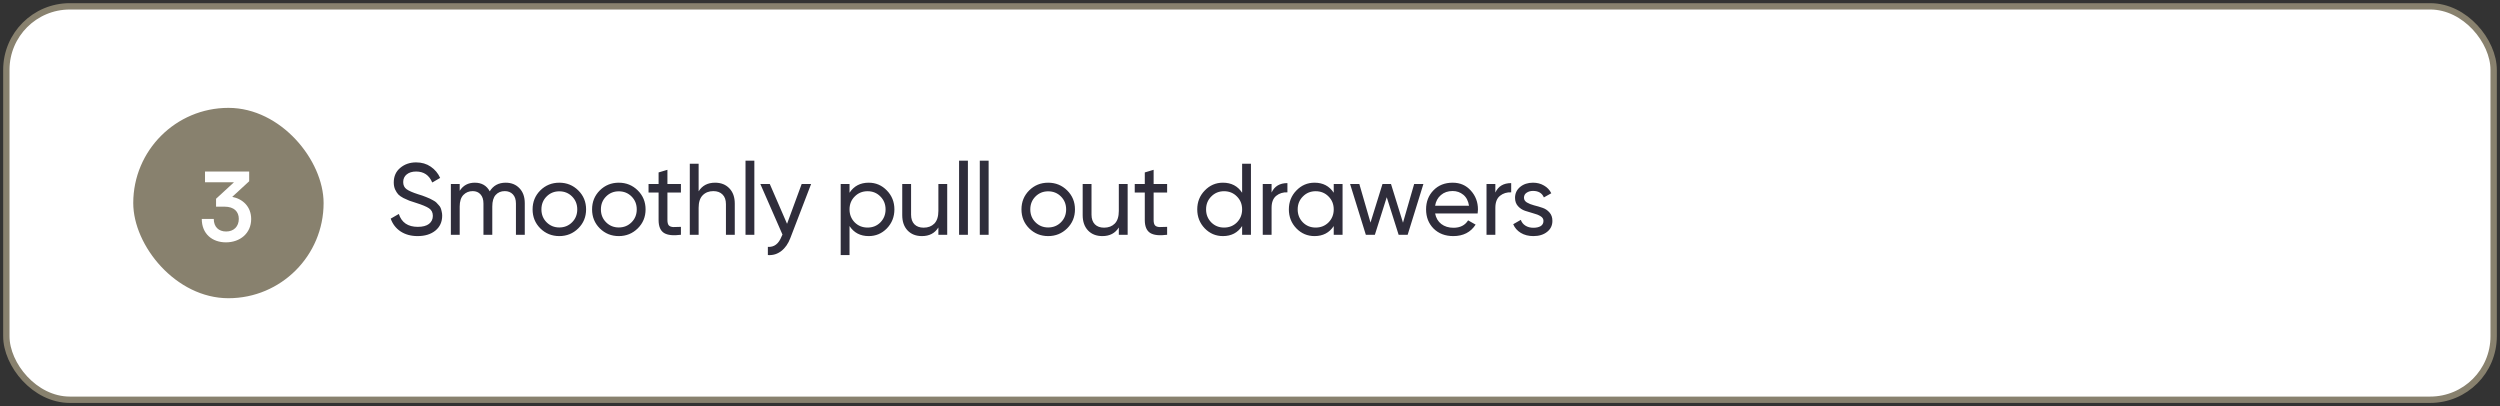
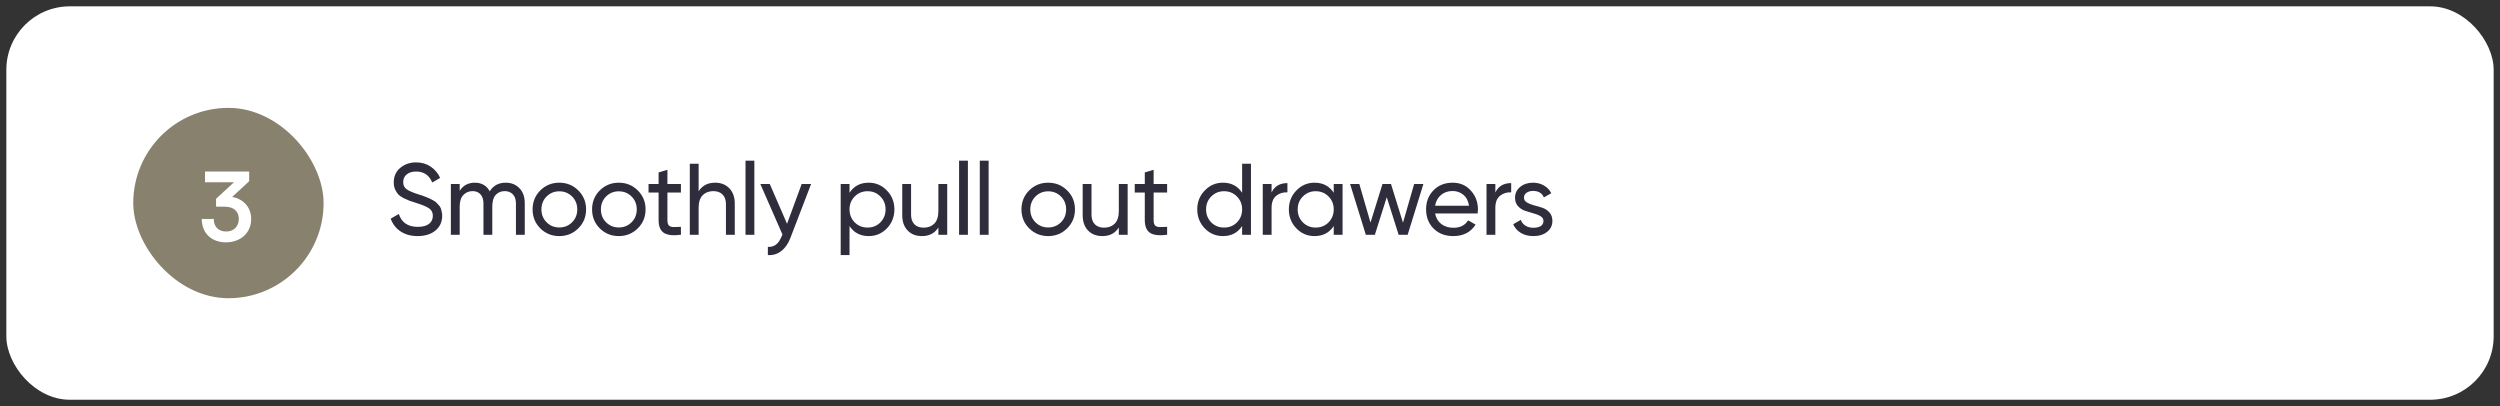
<svg xmlns="http://www.w3.org/2000/svg" width="394" height="64" viewBox="0 0 394 64" fill="none">
  <rect x="0" y="0" width="394" height="64" fill="#333333" stroke="none" />
  <rect x="1" y="1" width="392" height="62" rx="10" fill="white" />
-   <rect x="1" y="1" width="392" height="62" rx="10" stroke="#88816E" stroke-linejoin="bevel" />
  <g clip-path="url(#clip0_2826_41028)">
    <rect x="21" y="17" width="30" height="30" rx="15" fill="#88816E" />
    <path d="M35.385 32.57H34.05V31.325L36.87 28.73H32.31V27.035H39.27V28.565L36.6 31.025C38.28 31.355 39.585 32.585 39.585 34.52C39.585 36.77 37.83 38.195 35.61 38.195C33.465 38.195 31.8 36.875 31.8 34.505H33.69C33.69 35.765 34.47 36.485 35.64 36.485C36.84 36.485 37.635 35.705 37.635 34.49C37.635 33.38 36.915 32.57 35.385 32.57Z" fill="white" />
  </g>
  <path d="M65.816 37.208C64.771 37.208 63.875 36.963 63.128 36.472C62.392 35.981 61.875 35.309 61.576 34.456L62.856 33.72C63.293 35.075 64.291 35.752 65.848 35.752C66.616 35.752 67.203 35.597 67.608 35.288C68.013 34.968 68.216 34.547 68.216 34.024C68.216 33.491 68.013 33.091 67.608 32.824C67.203 32.557 66.525 32.275 65.576 31.976C65.107 31.827 64.749 31.709 64.504 31.624C64.259 31.528 63.949 31.389 63.576 31.208C63.213 31.016 62.941 30.824 62.76 30.632C62.579 30.429 62.413 30.168 62.264 29.848C62.125 29.528 62.056 29.165 62.056 28.76C62.056 27.789 62.397 27.021 63.08 26.456C63.763 25.88 64.595 25.592 65.576 25.592C66.461 25.592 67.229 25.816 67.88 26.264C68.541 26.712 69.037 27.304 69.368 28.04L68.12 28.76C67.64 27.608 66.792 27.032 65.576 27.032C64.968 27.032 64.477 27.181 64.104 27.48C63.731 27.779 63.544 28.184 63.544 28.696C63.544 29.187 63.72 29.56 64.072 29.816C64.424 30.072 65.032 30.339 65.896 30.616C66.205 30.712 66.424 30.781 66.552 30.824C66.68 30.867 66.877 30.941 67.144 31.048C67.421 31.155 67.624 31.24 67.752 31.304C67.88 31.368 68.051 31.459 68.264 31.576C68.488 31.693 68.653 31.805 68.76 31.912C68.867 32.019 68.989 32.152 69.128 32.312C69.277 32.461 69.384 32.616 69.448 32.776C69.512 32.936 69.565 33.123 69.608 33.336C69.661 33.539 69.688 33.757 69.688 33.992C69.688 34.973 69.331 35.757 68.616 36.344C67.901 36.92 66.968 37.208 65.816 37.208ZM79.696 28.792C80.592 28.792 81.317 29.085 81.872 29.672C82.427 30.248 82.704 31.032 82.704 32.024V37H81.312V32.072C81.312 31.453 81.152 30.973 80.832 30.632C80.512 30.291 80.085 30.12 79.552 30.12C78.955 30.12 78.475 30.323 78.112 30.728C77.76 31.123 77.584 31.731 77.584 32.552V37H76.192V32.072C76.192 31.453 76.037 30.973 75.728 30.632C75.429 30.291 75.019 30.12 74.496 30.12C73.909 30.12 73.419 30.323 73.024 30.728C72.64 31.133 72.448 31.741 72.448 32.552V37H71.056V29H72.448V30.072C72.992 29.219 73.787 28.792 74.832 28.792C75.909 28.792 76.693 29.245 77.184 30.152C77.739 29.245 78.576 28.792 79.696 28.792ZM91.136 35.992C90.315 36.803 89.317 37.208 88.144 37.208C86.971 37.208 85.974 36.803 85.152 35.992C84.341 35.181 83.936 34.184 83.936 33C83.936 31.816 84.341 30.819 85.152 30.008C85.974 29.197 86.971 28.792 88.144 28.792C89.317 28.792 90.315 29.197 91.136 30.008C91.957 30.819 92.368 31.816 92.368 33C92.368 34.184 91.957 35.181 91.136 35.992ZM88.144 35.848C88.944 35.848 89.616 35.576 90.16 35.032C90.704 34.488 90.976 33.811 90.976 33C90.976 32.189 90.704 31.512 90.16 30.968C89.616 30.424 88.944 30.152 88.144 30.152C87.355 30.152 86.688 30.424 86.144 30.968C85.6 31.512 85.328 32.189 85.328 33C85.328 33.811 85.6 34.488 86.144 35.032C86.688 35.576 87.355 35.848 88.144 35.848ZM100.511 35.992C99.69 36.803 98.692 37.208 97.519 37.208C96.346 37.208 95.349 36.803 94.527 35.992C93.716 35.181 93.311 34.184 93.311 33C93.311 31.816 93.716 30.819 94.527 30.008C95.349 29.197 96.346 28.792 97.519 28.792C98.692 28.792 99.69 29.197 100.511 30.008C101.332 30.819 101.743 31.816 101.743 33C101.743 34.184 101.332 35.181 100.511 35.992ZM97.519 35.848C98.319 35.848 98.991 35.576 99.535 35.032C100.079 34.488 100.351 33.811 100.351 33C100.351 32.189 100.079 31.512 99.535 30.968C98.991 30.424 98.319 30.152 97.519 30.152C96.73 30.152 96.063 30.424 95.519 30.968C94.975 31.512 94.703 32.189 94.703 33C94.703 33.811 94.975 34.488 95.519 35.032C96.063 35.576 96.73 35.848 97.519 35.848ZM107.314 30.344H105.186V34.68C105.186 35.075 105.261 35.357 105.41 35.528C105.57 35.688 105.81 35.773 106.13 35.784C106.45 35.784 106.845 35.773 107.314 35.752V37C106.098 37.16 105.208 37.064 104.642 36.712C104.077 36.349 103.794 35.672 103.794 34.68V30.344H102.21V29H103.794V27.176L105.186 26.76V29H107.314V30.344ZM112.696 28.792C113.635 28.792 114.387 29.091 114.952 29.688C115.518 30.275 115.8 31.075 115.8 32.088V37H114.408V32.168C114.408 31.517 114.232 31.016 113.88 30.664C113.528 30.301 113.043 30.12 112.424 30.12C111.731 30.12 111.171 30.339 110.744 30.776C110.318 31.203 110.104 31.864 110.104 32.76V37H108.712V25.8H110.104V30.152C110.67 29.245 111.534 28.792 112.696 28.792ZM117.493 37V25.32H118.886V37H117.493ZM126.343 29H127.831L124.567 37.496C124.226 38.403 123.746 39.091 123.127 39.56C122.519 40.04 121.815 40.253 121.015 40.2V38.904C121.996 38.979 122.716 38.435 123.175 37.272L123.319 36.968L119.831 29H121.319L124.039 35.272L126.343 29ZM136.91 28.792C138.03 28.792 138.984 29.203 139.774 30.024C140.563 30.835 140.958 31.827 140.958 33C140.958 34.173 140.563 35.171 139.774 35.992C138.984 36.803 138.03 37.208 136.91 37.208C135.587 37.208 134.579 36.68 133.886 35.624V40.2H132.493V29H133.886V30.376C134.579 29.32 135.587 28.792 136.91 28.792ZM136.734 35.864C137.534 35.864 138.206 35.592 138.75 35.048C139.294 34.493 139.566 33.811 139.566 33C139.566 32.189 139.294 31.512 138.75 30.968C138.206 30.413 137.534 30.136 136.734 30.136C135.923 30.136 135.246 30.413 134.702 30.968C134.158 31.512 133.886 32.189 133.886 33C133.886 33.811 134.158 34.493 134.702 35.048C135.246 35.592 135.923 35.864 136.734 35.864ZM147.889 29H149.281V37H147.889V35.848C147.323 36.755 146.459 37.208 145.297 37.208C144.358 37.208 143.606 36.915 143.041 36.328C142.475 35.731 142.193 34.925 142.193 33.912V29H143.585V33.832C143.585 34.483 143.761 34.989 144.113 35.352C144.465 35.704 144.95 35.88 145.569 35.88C146.262 35.88 146.822 35.667 147.249 35.24C147.675 34.803 147.889 34.136 147.889 33.24V29ZM151.15 37V25.32H152.542V37H151.15ZM154.415 37V25.32H155.807V37H154.415ZM168.183 35.992C167.362 36.803 166.364 37.208 165.191 37.208C164.018 37.208 163.02 36.803 162.199 35.992C161.388 35.181 160.983 34.184 160.983 33C160.983 31.816 161.388 30.819 162.199 30.008C163.02 29.197 164.018 28.792 165.191 28.792C166.364 28.792 167.362 29.197 168.183 30.008C169.004 30.819 169.415 31.816 169.415 33C169.415 34.184 169.004 35.181 168.183 35.992ZM165.191 35.848C165.991 35.848 166.663 35.576 167.207 35.032C167.751 34.488 168.023 33.811 168.023 33C168.023 32.189 167.751 31.512 167.207 30.968C166.663 30.424 165.991 30.152 165.191 30.152C164.402 30.152 163.735 30.424 163.191 30.968C162.647 31.512 162.375 32.189 162.375 33C162.375 33.811 162.647 34.488 163.191 35.032C163.735 35.576 164.402 35.848 165.191 35.848ZM176.326 29H177.718V37H176.326V35.848C175.761 36.755 174.897 37.208 173.734 37.208C172.795 37.208 172.043 36.915 171.478 36.328C170.913 35.731 170.63 34.925 170.63 33.912V29H172.022V33.832C172.022 34.483 172.198 34.989 172.55 35.352C172.902 35.704 173.387 35.88 174.006 35.88C174.699 35.88 175.259 35.667 175.686 35.24C176.113 34.803 176.326 34.136 176.326 33.24V29ZM183.939 30.344H181.811V34.68C181.811 35.075 181.886 35.357 182.035 35.528C182.195 35.688 182.435 35.773 182.755 35.784C183.075 35.784 183.47 35.773 183.939 35.752V37C182.723 37.16 181.833 37.064 181.267 36.712C180.702 36.349 180.419 35.672 180.419 34.68V30.344H178.835V29H180.419V27.176L181.811 26.76V29H183.939V30.344ZM195.758 25.8H197.15V37H195.758V35.624C195.065 36.68 194.057 37.208 192.734 37.208C191.614 37.208 190.659 36.803 189.87 35.992C189.081 35.171 188.686 34.173 188.686 33C188.686 31.827 189.081 30.835 189.87 30.024C190.659 29.203 191.614 28.792 192.734 28.792C194.057 28.792 195.065 29.32 195.758 30.376V25.8ZM192.91 35.864C193.721 35.864 194.398 35.592 194.942 35.048C195.486 34.493 195.758 33.811 195.758 33C195.758 32.189 195.486 31.512 194.942 30.968C194.398 30.413 193.721 30.136 192.91 30.136C192.11 30.136 191.438 30.413 190.894 30.968C190.35 31.512 190.078 32.189 190.078 33C190.078 33.811 190.35 34.493 190.894 35.048C191.438 35.592 192.11 35.864 192.91 35.864ZM200.401 30.344C200.86 29.352 201.692 28.856 202.897 28.856V30.312C202.214 30.28 201.628 30.461 201.137 30.856C200.646 31.251 200.401 31.885 200.401 32.76V37H199.009V29H200.401V30.344ZM210.196 29H211.588V37H210.196V35.624C209.502 36.68 208.494 37.208 207.172 37.208C206.052 37.208 205.097 36.803 204.308 35.992C203.518 35.171 203.124 34.173 203.124 33C203.124 31.827 203.518 30.835 204.308 30.024C205.097 29.203 206.052 28.792 207.172 28.792C208.494 28.792 209.502 29.32 210.196 30.376V29ZM207.348 35.864C208.158 35.864 208.836 35.592 209.38 35.048C209.924 34.493 210.196 33.811 210.196 33C210.196 32.189 209.924 31.512 209.38 30.968C208.836 30.413 208.158 30.136 207.348 30.136C206.548 30.136 205.876 30.413 205.332 30.968C204.788 31.512 204.516 32.189 204.516 33C204.516 33.811 204.788 34.493 205.332 35.048C205.876 35.592 206.548 35.864 207.348 35.864ZM222.871 29H224.327L221.847 37H220.423L218.551 31.08L216.679 37H215.255L212.775 29H214.231L215.991 35.08L217.879 29H219.223L221.111 35.096L222.871 29ZM226.173 33.64C226.311 34.355 226.637 34.909 227.149 35.304C227.671 35.699 228.311 35.896 229.069 35.896C230.125 35.896 230.893 35.507 231.373 34.728L232.557 35.4C231.778 36.605 230.605 37.208 229.037 37.208C227.767 37.208 226.733 36.813 225.933 36.024C225.143 35.224 224.749 34.216 224.749 33C224.749 31.795 225.138 30.792 225.917 29.992C226.695 29.192 227.703 28.792 228.941 28.792C230.114 28.792 231.069 29.208 231.805 30.04C232.551 30.861 232.925 31.853 232.925 33.016C232.925 33.219 232.909 33.427 232.877 33.64H226.173ZM228.941 30.104C228.194 30.104 227.575 30.317 227.085 30.744C226.594 31.16 226.29 31.72 226.173 32.424H231.517C231.399 31.667 231.101 31.091 230.621 30.696C230.141 30.301 229.581 30.104 228.941 30.104ZM235.667 30.344C236.125 29.352 236.957 28.856 238.163 28.856V30.312C237.48 30.28 236.893 30.461 236.403 30.856C235.912 31.251 235.667 31.885 235.667 32.76V37H234.275V29H235.667V30.344ZM240.178 31.16C240.178 31.469 240.333 31.72 240.642 31.912C240.951 32.093 241.325 32.243 241.762 32.36C242.199 32.467 242.637 32.595 243.074 32.744C243.511 32.883 243.885 33.128 244.194 33.48C244.503 33.821 244.658 34.264 244.658 34.808C244.658 35.533 244.375 36.115 243.81 36.552C243.255 36.989 242.541 37.208 241.666 37.208C240.887 37.208 240.221 37.037 239.666 36.696C239.111 36.355 238.717 35.901 238.482 35.336L239.682 34.648C239.81 35.032 240.05 35.336 240.402 35.56C240.754 35.784 241.175 35.896 241.666 35.896C242.125 35.896 242.503 35.811 242.802 35.64C243.101 35.459 243.25 35.181 243.25 34.808C243.25 34.499 243.095 34.253 242.786 34.072C242.477 33.88 242.103 33.731 241.666 33.624C241.229 33.507 240.791 33.373 240.354 33.224C239.917 33.075 239.543 32.829 239.234 32.488C238.925 32.147 238.77 31.709 238.77 31.176C238.77 30.483 239.037 29.912 239.57 29.464C240.114 29.016 240.791 28.792 241.602 28.792C242.253 28.792 242.829 28.941 243.33 29.24C243.842 29.528 244.226 29.933 244.482 30.456L243.314 31.112C243.026 30.429 242.455 30.088 241.602 30.088C241.207 30.088 240.871 30.184 240.594 30.376C240.317 30.557 240.178 30.819 240.178 31.16Z" fill="#2F2D3B" />
  <defs>
    <clipPath id="clip0_2826_41028">
      <rect width="30" height="30" fill="white" transform="translate(21 17)" />
    </clipPath>
  </defs>
</svg>